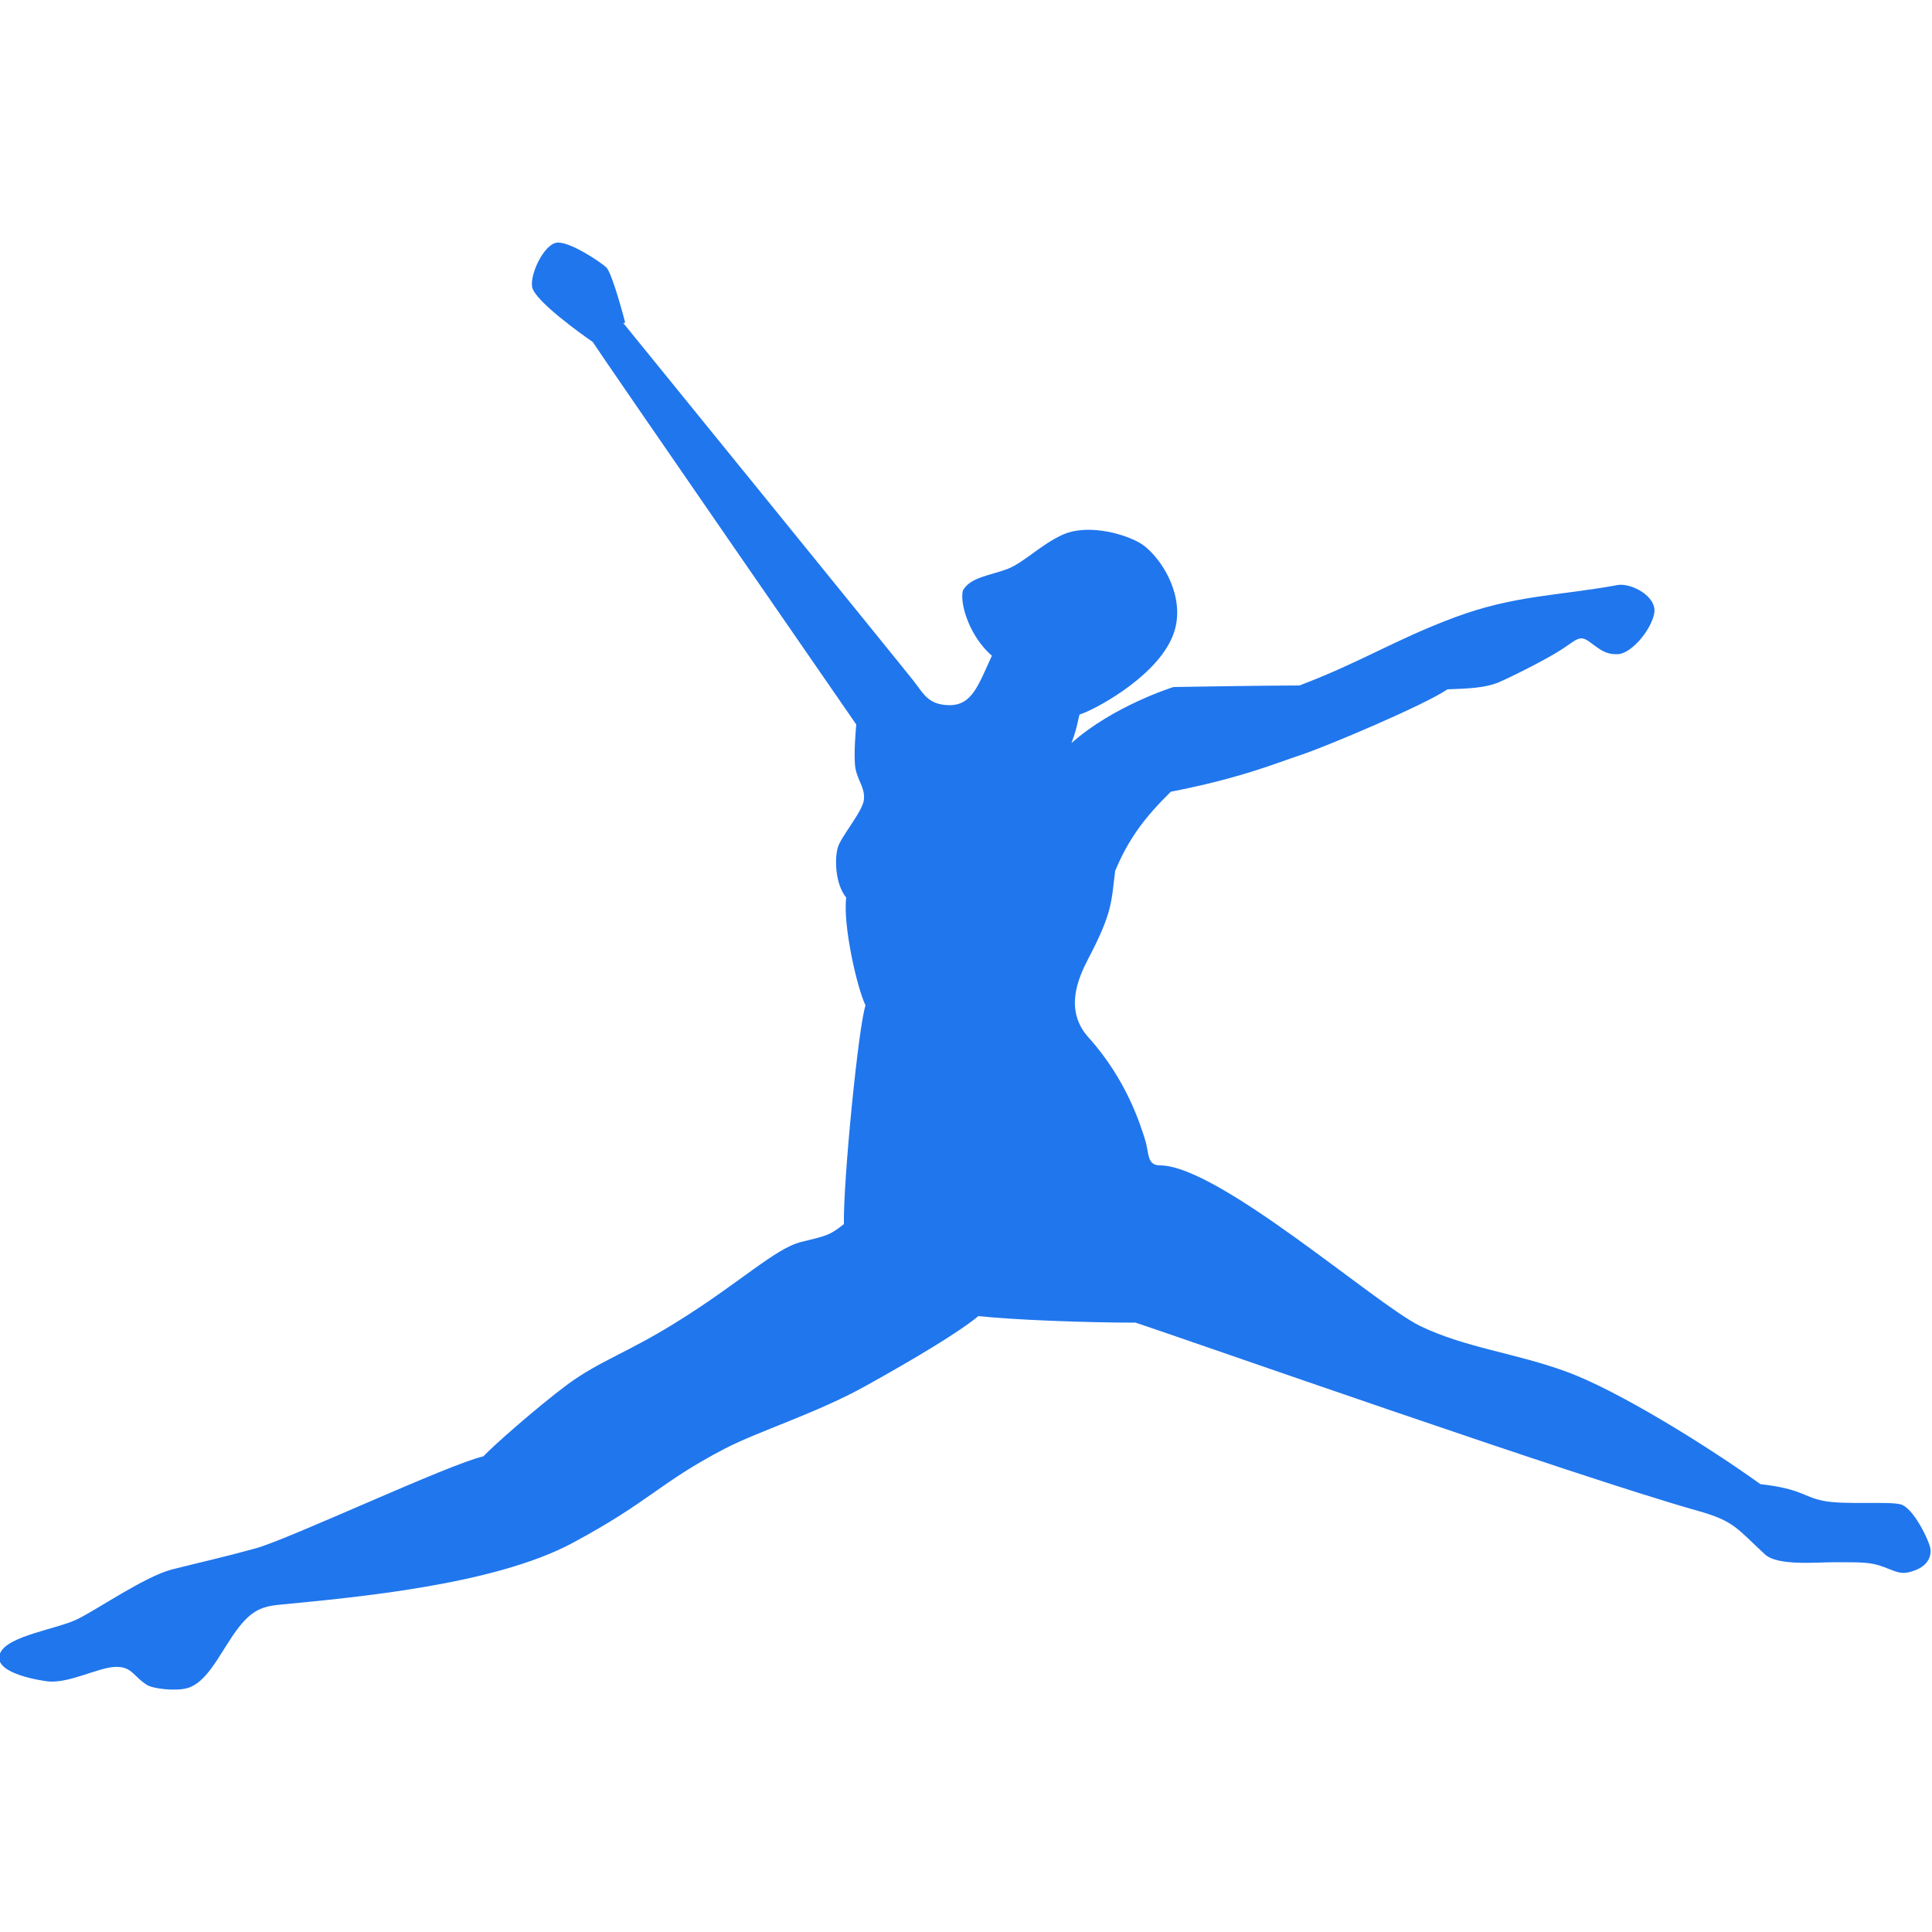
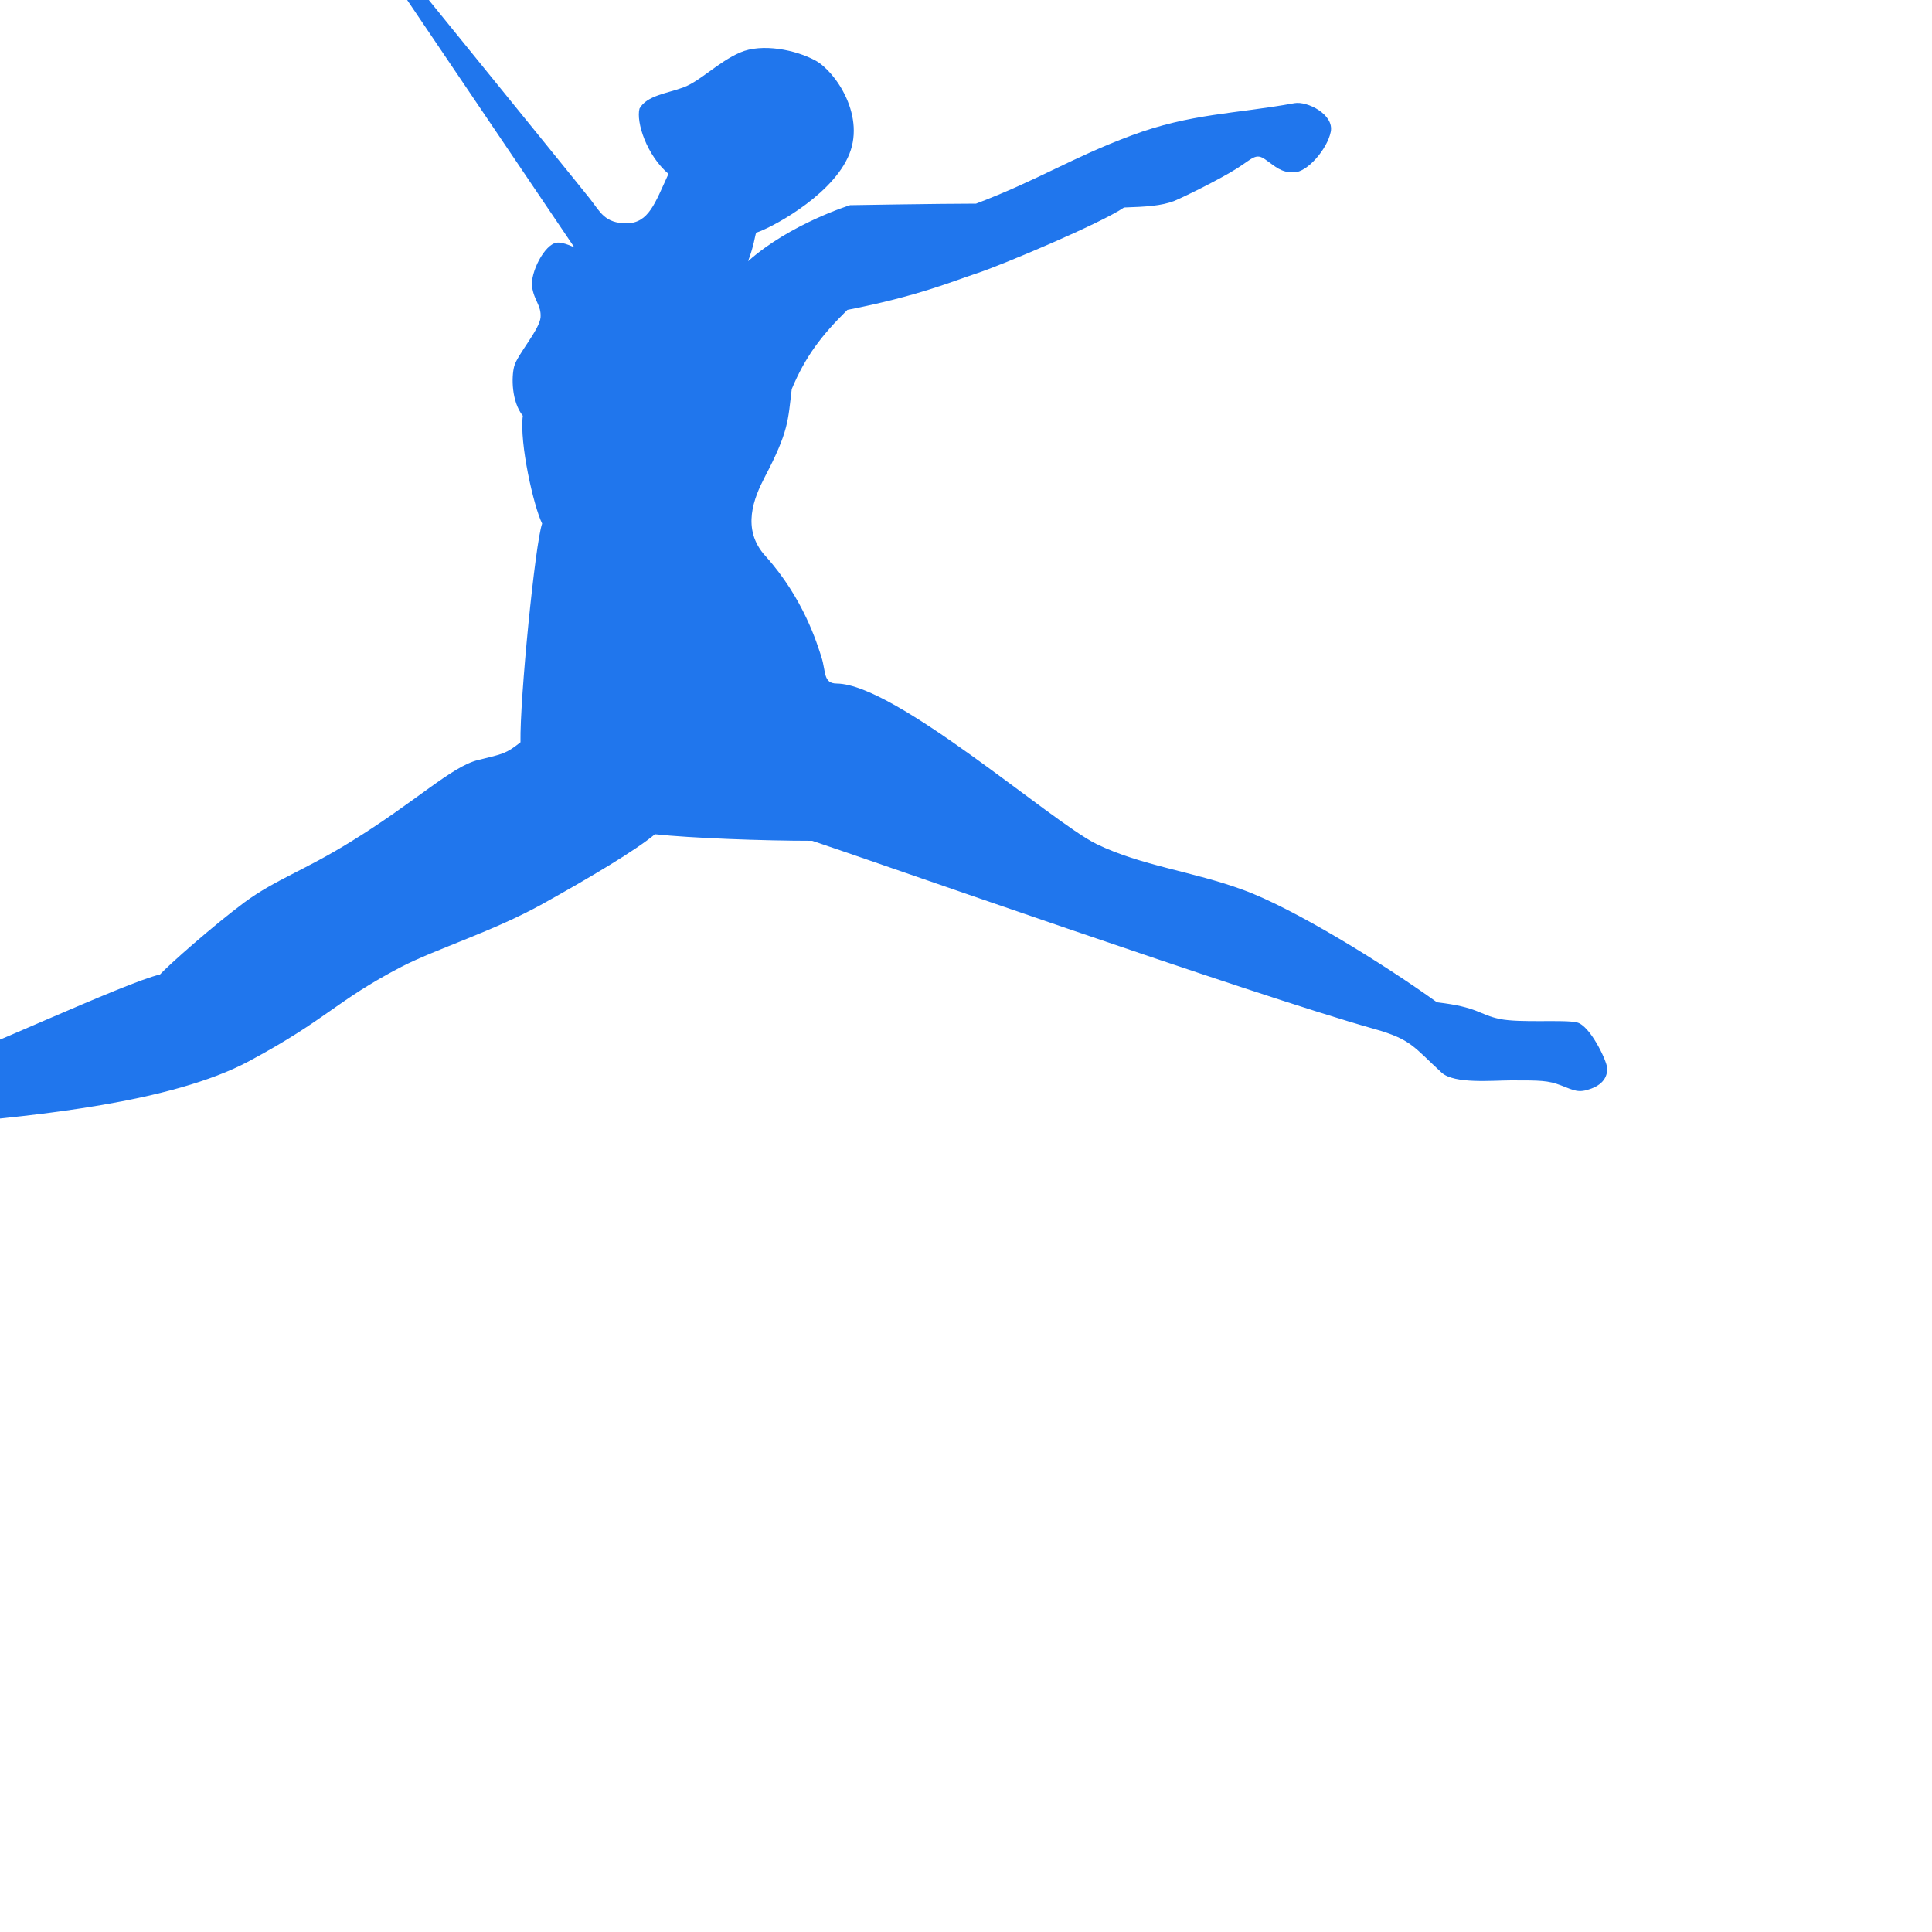
<svg xmlns="http://www.w3.org/2000/svg" viewBox="0 0 50 50">
-   <path d="M16.18,8.35s-.33-1.28-.49-1.43-.96-.68-1.28-.64-.69.78-.64,1.14c.05.36,1.35,1.28,1.57,1.43.22.35,6.82,9.9,6.82,9.9,0,0-.08.82-.02,1.14s.24.48.22.79c-.02.31-.6.97-.68,1.26s-.07.93.22,1.29c-.09.71.28,2.34.5,2.79-.18.51-.58,4.53-.56,5.66-.38.3-.45.3-1.1.46-.69.17-1.6,1.07-3.27,2.1-1.24.77-1.95.98-2.77,1.58-.82.61-1.96,1.62-2.19,1.87-.89.2-5.02,2.14-5.89,2.38s-1.43.36-2.18.55c-.71.19-1.93,1.04-2.45,1.29s-1.77.42-1.98.86.64.66,1.19.74,1.32-.35,1.77-.37.47.24.84.47c.17.1.75.16,1.03.08.49-.13.81-.81,1.19-1.37.42-.61.69-.74,1.2-.79,1.96-.19,5.56-.51,7.59-1.6,2.03-1.09,2.23-1.55,3.94-2.44.89-.46,2.38-.92,3.64-1.62s2.43-1.4,2.92-1.81c.92.1,2.8.17,4.07.17,1.36.45,11.45,4,14.55,4.87.96.27,1.02.47,1.74,1.13.33.3,1.33.2,1.8.2.76,0,.95,0,1.29.13s.45.21.79.08.42-.36.4-.55c-.02-.19-.44-1.08-.78-1.16-.34-.08-1.47.02-2-.09s-.56-.31-1.62-.43c-1.39-1-3.72-2.44-5.02-2.91-1.3-.48-2.63-.62-3.8-1.19-1.17-.58-5.19-4.13-6.71-4.15-.36,0-.28-.3-.4-.68-.11-.34-.46-1.52-1.45-2.62-.64-.7-.29-1.52-.02-2.04.63-1.2.6-1.47.7-2.28.35-.84.77-1.39,1.44-2.05,1.84-.36,2.72-.74,3.36-.95s3.2-1.29,3.8-1.7c.57-.02.96-.04,1.3-.17.33-.14,1.21-.58,1.62-.84s.49-.41.74-.23c.26.18.4.34.74.33.34,0,.86-.6.95-1.05s-.61-.8-.94-.74c-1.53.28-2.68.26-4.23.84s-2.38,1.14-4.01,1.76c-.93,0-3.26.04-3.26.04,0,0-1.55.48-2.64,1.45.16-.43.17-.63.21-.74.3-.08,1.88-.89,2.37-1.94.5-1.05-.32-2.23-.83-2.51s-1.39-.46-1.96-.21c-.57.25-1.03.74-1.46.9s-.95.21-1.14.55c-.09.35.18,1.2.75,1.69-.35.76-.51,1.27-1.08,1.28-.57,0-.69-.3-.94-.62-.24-.31-7.52-9.27-7.52-9.27h0Z" style="fill:#2076ed; stroke-width:0px;" />
+   <path d="M16.18,8.35s-.33-1.28-.49-1.43-.96-.68-1.28-.64-.69.78-.64,1.14s.24.48.22.79c-.02.31-.6.97-.68,1.26s-.07.93.22,1.29c-.09.71.28,2.34.5,2.79-.18.51-.58,4.53-.56,5.66-.38.3-.45.3-1.1.46-.69.17-1.6,1.07-3.27,2.1-1.24.77-1.95.98-2.77,1.58-.82.61-1.96,1.62-2.19,1.87-.89.2-5.02,2.14-5.89,2.38s-1.43.36-2.18.55c-.71.19-1.93,1.04-2.45,1.29s-1.77.42-1.98.86.64.66,1.19.74,1.32-.35,1.77-.37.47.24.84.47c.17.1.75.16,1.03.08.49-.13.81-.81,1.19-1.37.42-.61.69-.74,1.2-.79,1.96-.19,5.56-.51,7.59-1.6,2.03-1.09,2.23-1.55,3.94-2.44.89-.46,2.38-.92,3.64-1.62s2.43-1.4,2.92-1.81c.92.1,2.8.17,4.07.17,1.36.45,11.45,4,14.55,4.87.96.27,1.02.47,1.74,1.13.33.3,1.33.2,1.8.2.76,0,.95,0,1.29.13s.45.21.79.08.42-.36.4-.55c-.02-.19-.44-1.08-.78-1.16-.34-.08-1.47.02-2-.09s-.56-.31-1.62-.43c-1.39-1-3.72-2.44-5.02-2.91-1.3-.48-2.63-.62-3.8-1.19-1.17-.58-5.19-4.13-6.71-4.15-.36,0-.28-.3-.4-.68-.11-.34-.46-1.52-1.45-2.62-.64-.7-.29-1.52-.02-2.04.63-1.2.6-1.47.7-2.28.35-.84.77-1.39,1.44-2.05,1.84-.36,2.72-.74,3.36-.95s3.2-1.29,3.8-1.7c.57-.02.96-.04,1.3-.17.33-.14,1.21-.58,1.62-.84s.49-.41.74-.23c.26.18.4.34.74.33.34,0,.86-.6.95-1.05s-.61-.8-.94-.74c-1.53.28-2.68.26-4.23.84s-2.38,1.14-4.01,1.76c-.93,0-3.26.04-3.26.04,0,0-1.55.48-2.64,1.45.16-.43.17-.63.21-.74.3-.08,1.88-.89,2.37-1.94.5-1.05-.32-2.23-.83-2.51s-1.39-.46-1.96-.21c-.57.25-1.03.74-1.46.9s-.95.21-1.14.55c-.09.35.18,1.2.75,1.69-.35.76-.51,1.27-1.08,1.28-.57,0-.69-.3-.94-.62-.24-.31-7.52-9.27-7.52-9.27h0Z" style="fill:#2076ed; stroke-width:0px;" />
</svg>